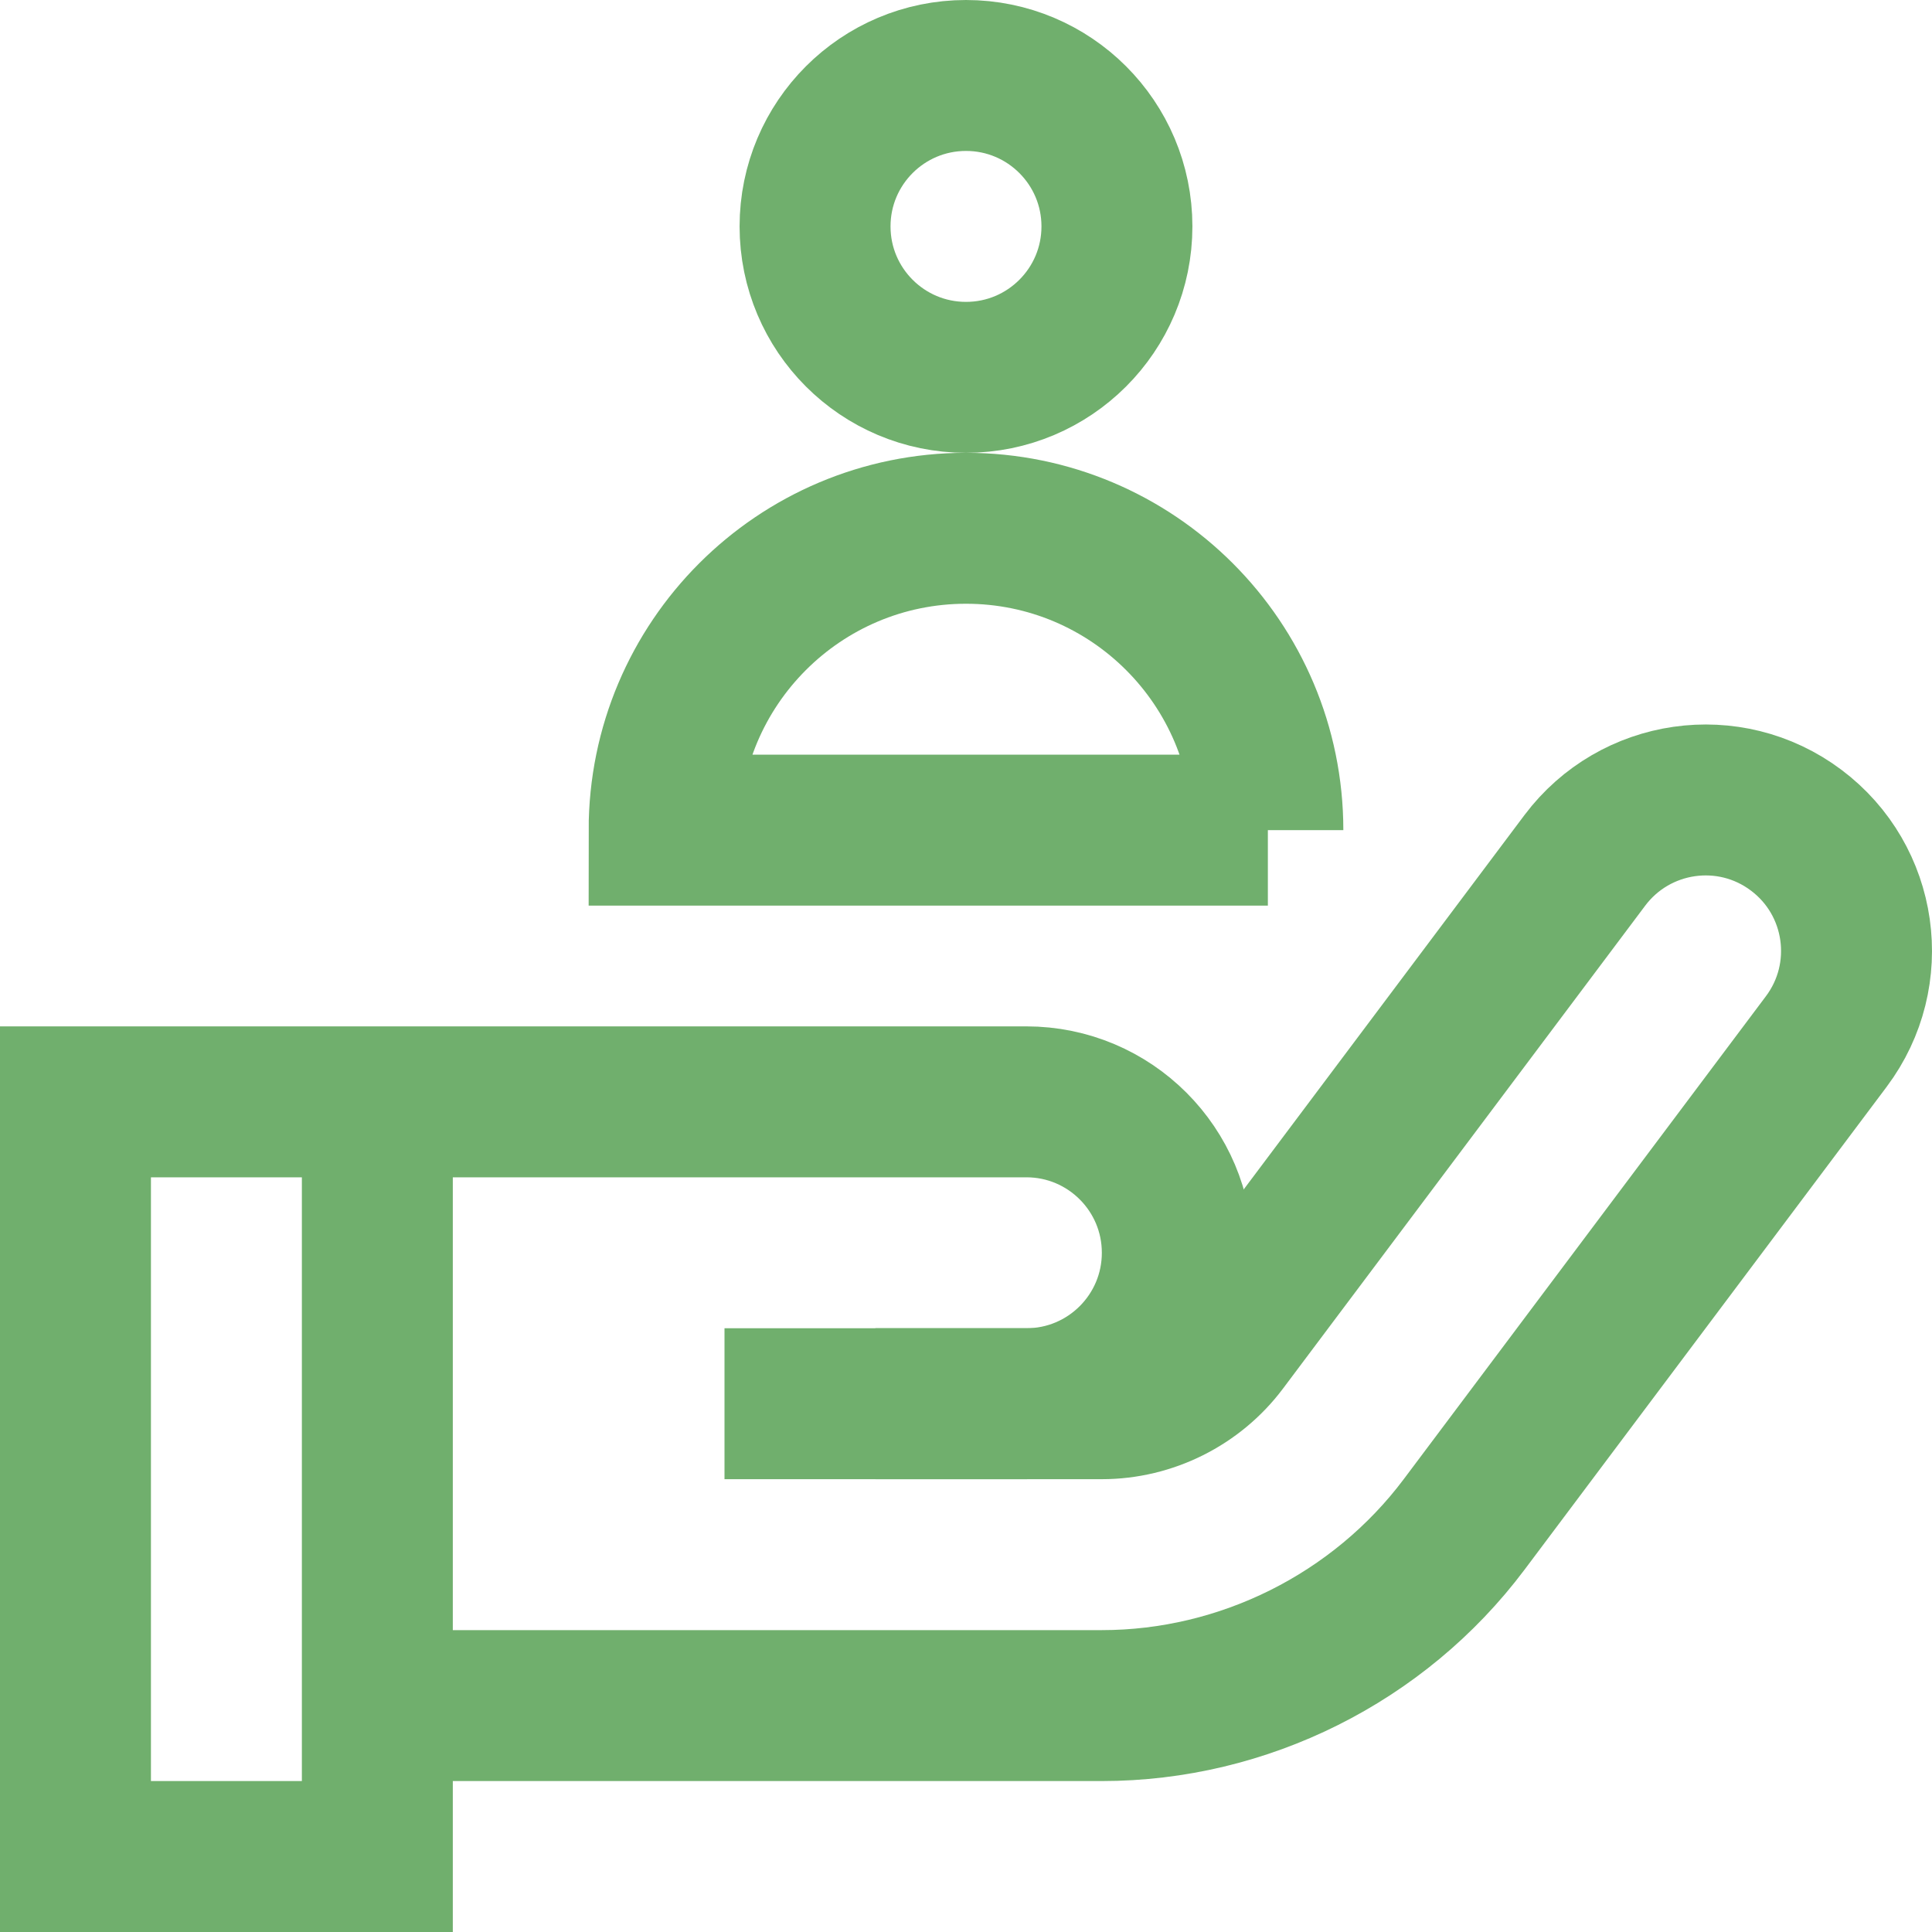
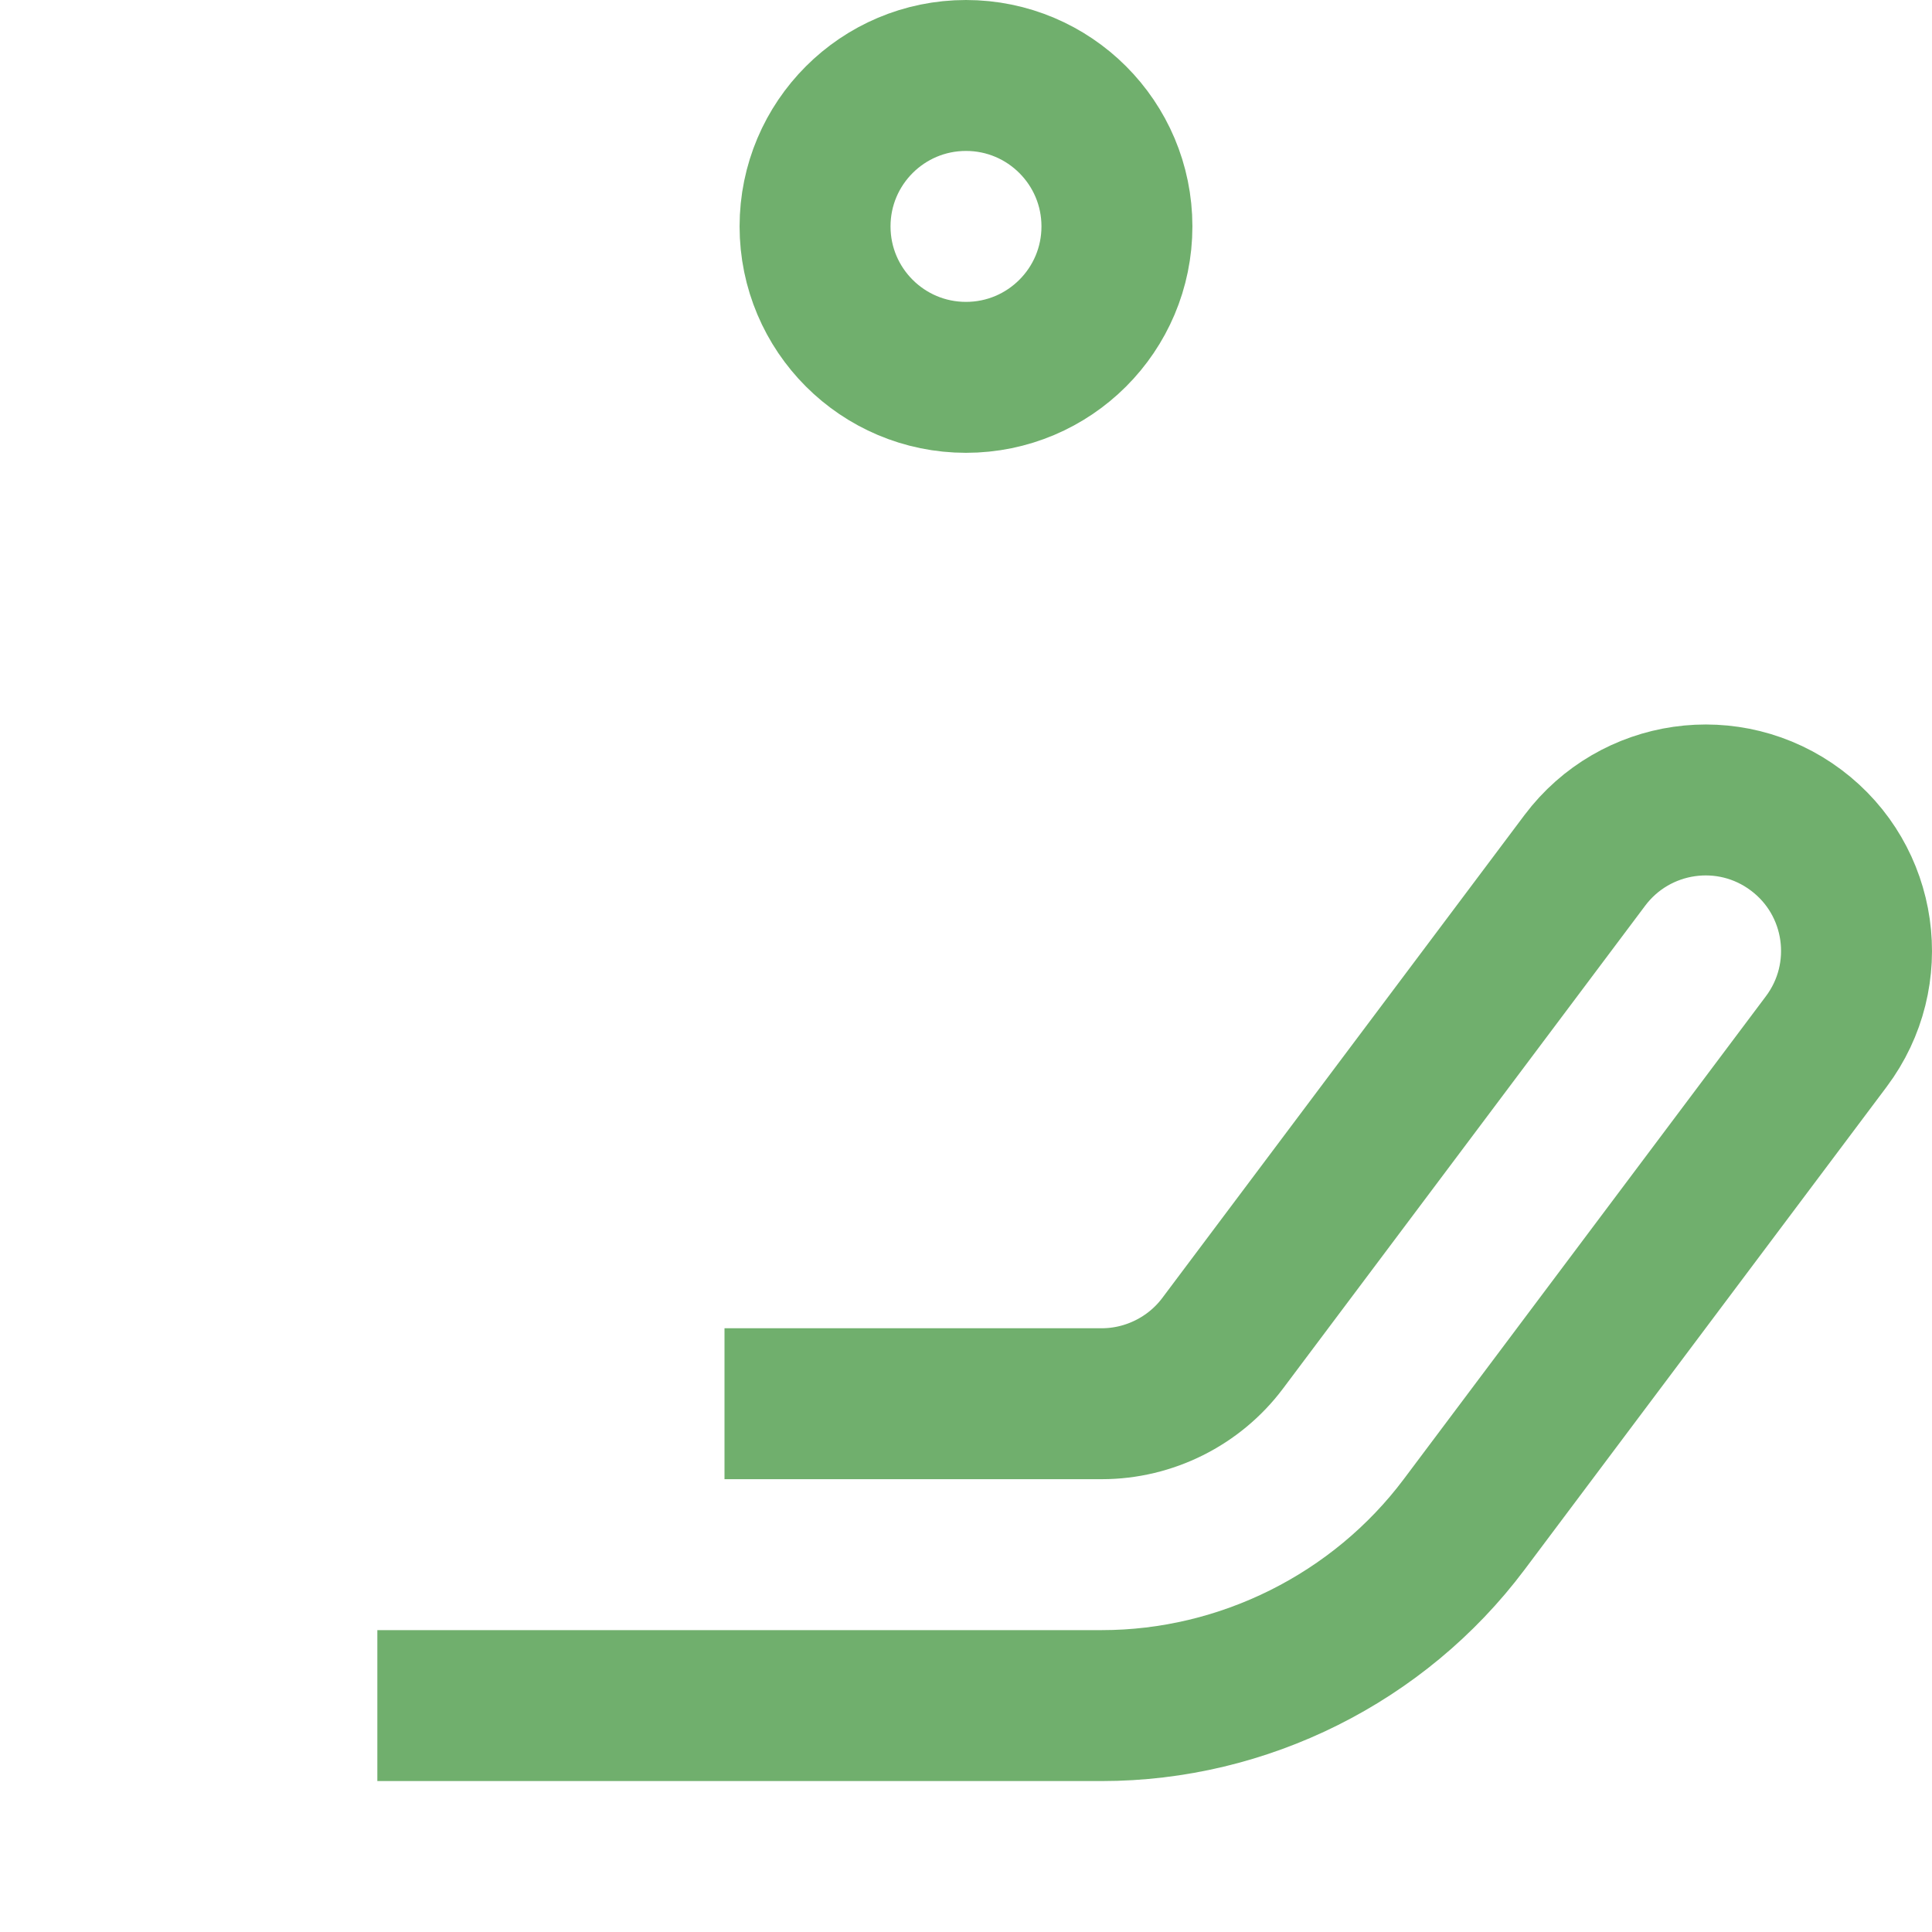
<svg xmlns="http://www.w3.org/2000/svg" version="1.1" width="512" height="512" x="0" y="0" viewBox="0 0 512.003 512.003" style="enable-background:new 0 0 512 512" xml:space="preserve" class="">
  <g>
-     <path d="M100 292.001h172c22.091 0 40 17.909 40 40s-17.909 40-40 40h-40M20 292.001h80v200H20z" style="stroke-width:40;stroke-miterlimit:10;" fill="none" stroke="#70af6d" stroke-width="40" stroke-miterlimit="10" data-original="#000000" opacity="1" class="" />
    <path d="M192 372.001h100c12.52 0 24.492-5.977 32.012-16.016l95.996-127.988c13.242-17.617 38.281-21.289 55.996-7.988 17.676 13.242 21.25 38.32 7.988 55.996l-95.996 128.008c-22.559 30.059-58.438 47.988-95.996 47.988H100" style="stroke-width:40;stroke-miterlimit:10;" fill="none" stroke="#70af6d" stroke-width="40" stroke-miterlimit="10" data-original="#000000" opacity="1" class="" />
    <circle cx="256" cy="60.001" r="40" style="stroke-width:40;stroke-miterlimit:10;" fill="none" stroke="#70af6d" stroke-width="40" stroke-miterlimit="10" data-original="#000000" opacity="1" class="" />
-     <path d="M336 220.001H176c0-44.183 35.817-80 80-80s80 35.817 80 80z" style="stroke-width:40;stroke-miterlimit:10;" fill="none" stroke="#70af6d" stroke-width="40" stroke-miterlimit="10" data-original="#000000" opacity="1" class="" />
  </g>
</svg>